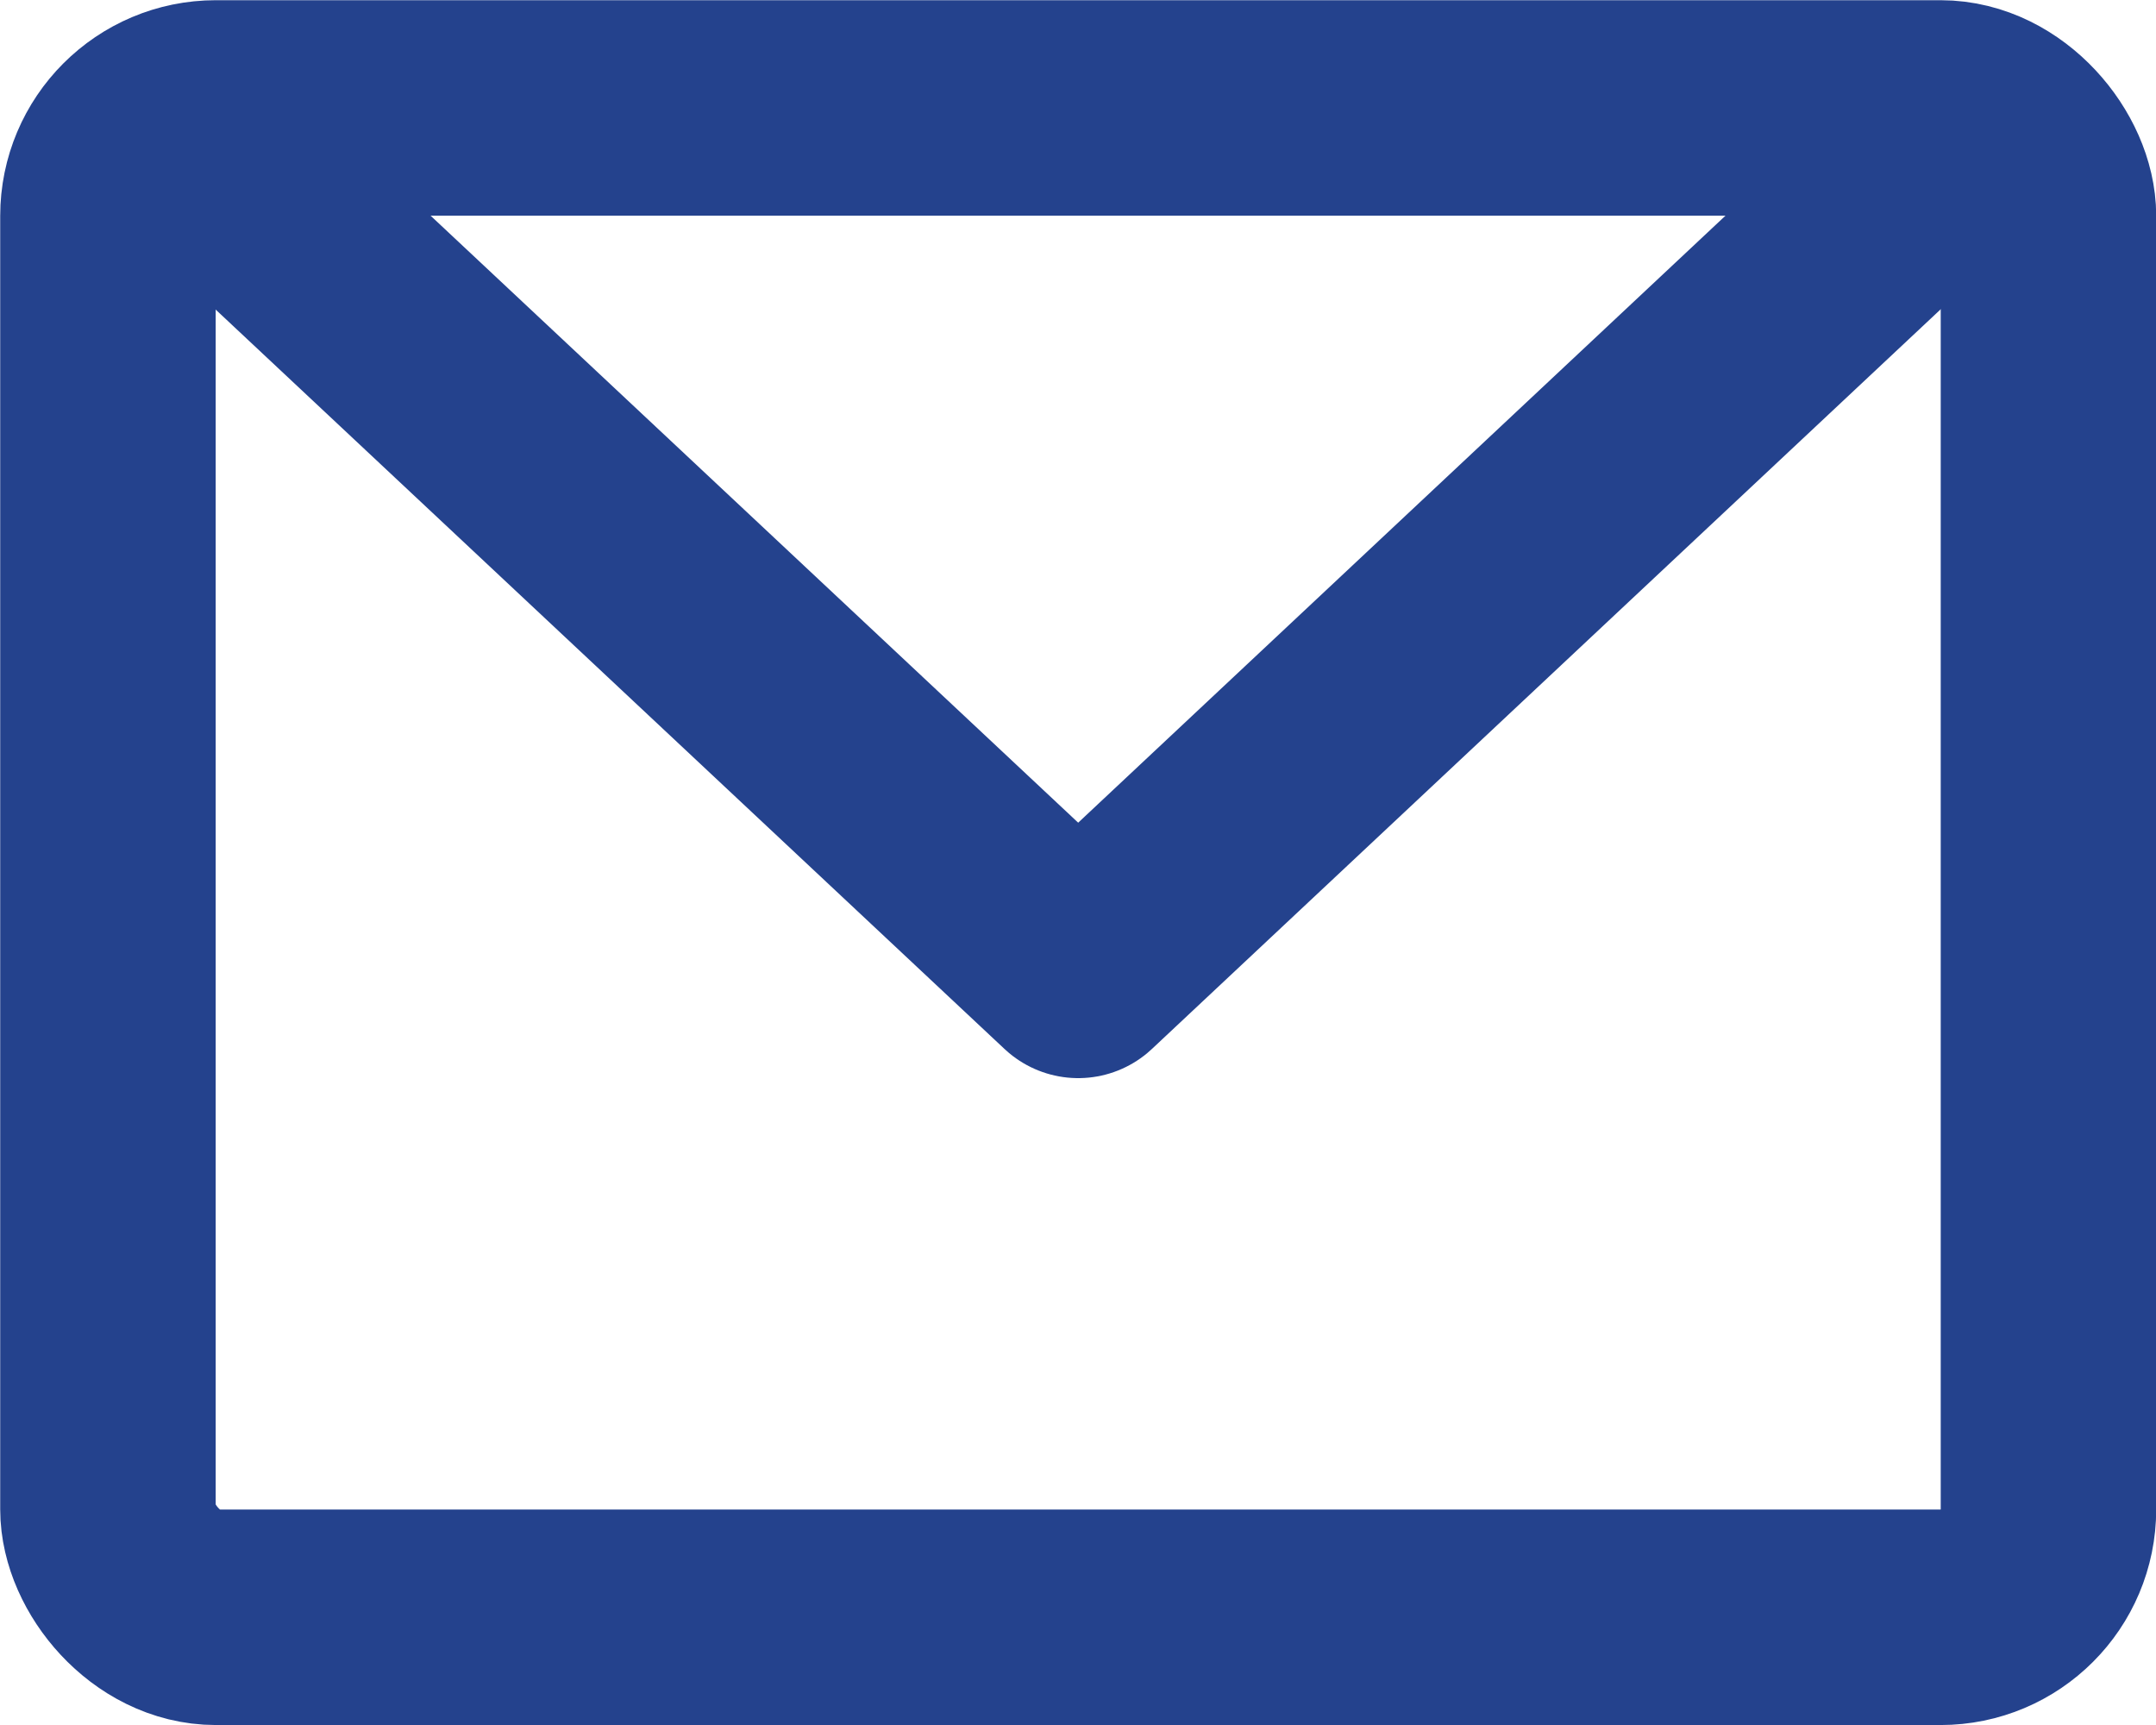
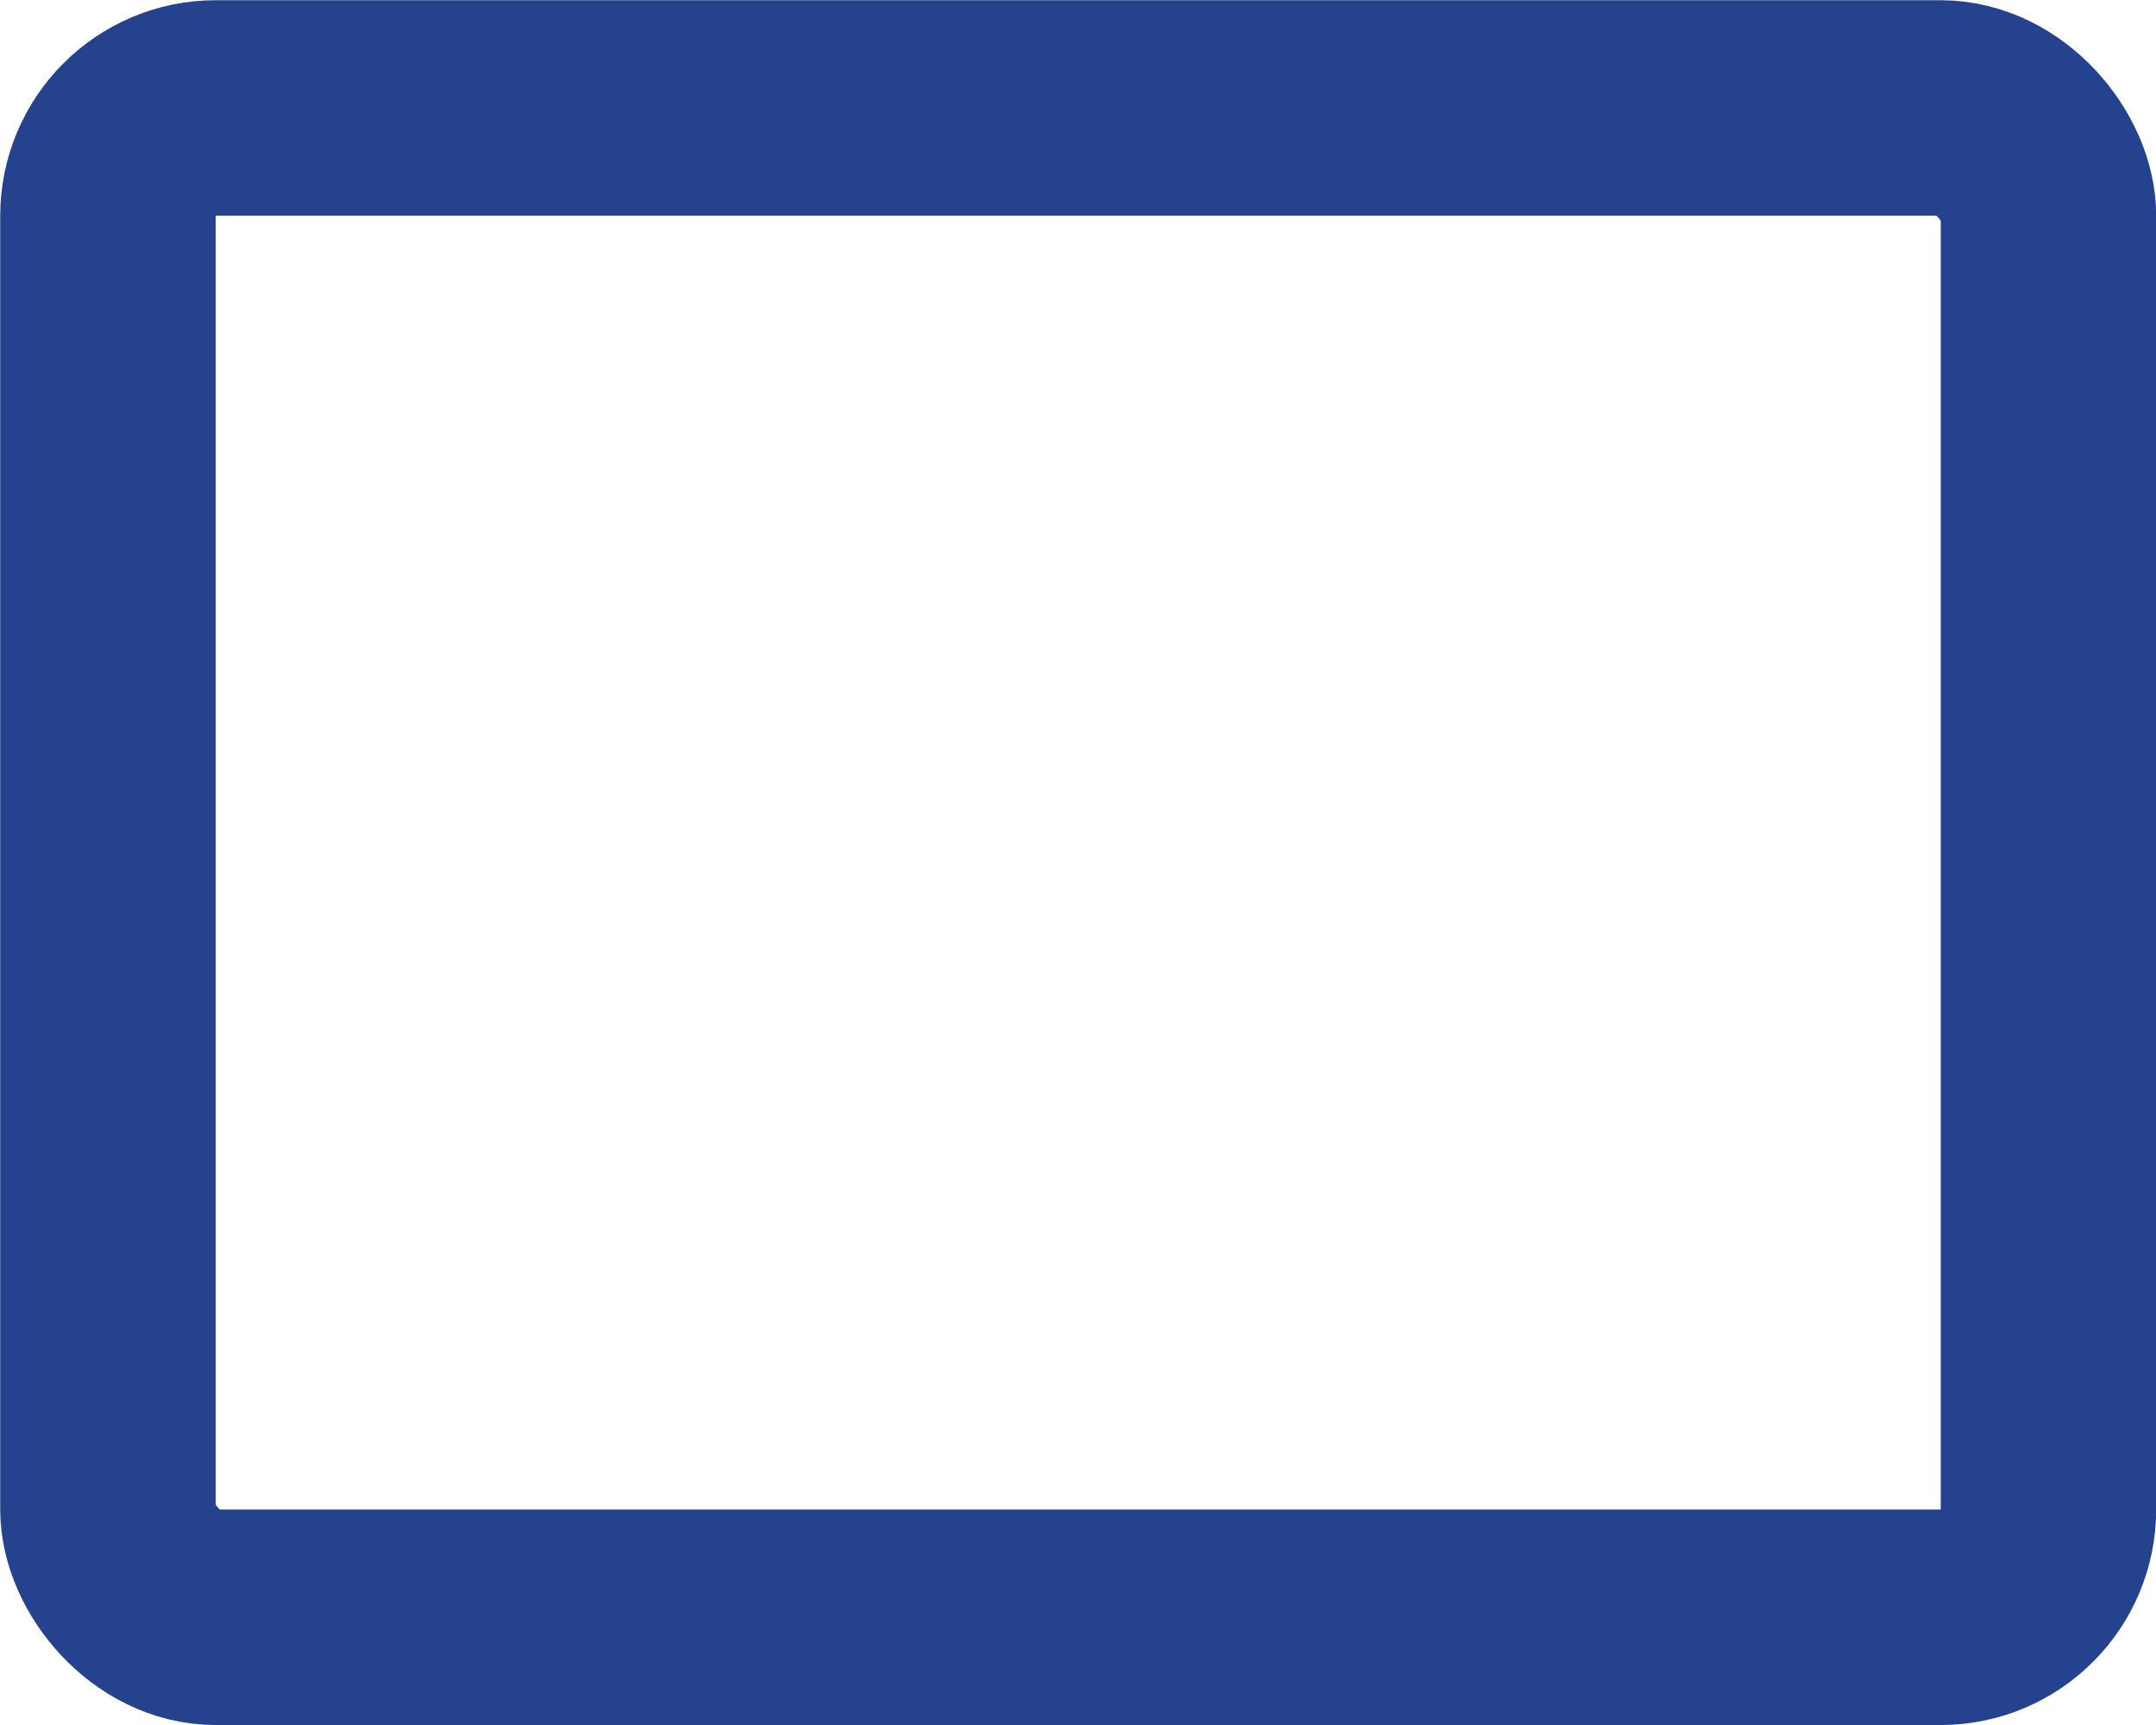
<svg xmlns="http://www.w3.org/2000/svg" id="Layer_2" viewBox="0 0 53.33 42.67">
  <defs>
    <style>
      .cls-1 {
        fill: none;
        stroke: #24428d;
        stroke-linecap: round;
        stroke-linejoin: round;
        stroke-width: 5.33px;
      }
    </style>
  </defs>
  <g id="Layer_1-2" data-name="Layer_1">
    <rect class="cls-1" x="2.67" y="2.67" width="48" height="37.33" rx="2.67" ry="2.67" />
-     <path class="cls-1" d="M48,4l-21.33,20L5.33,4" />
  </g>
</svg>